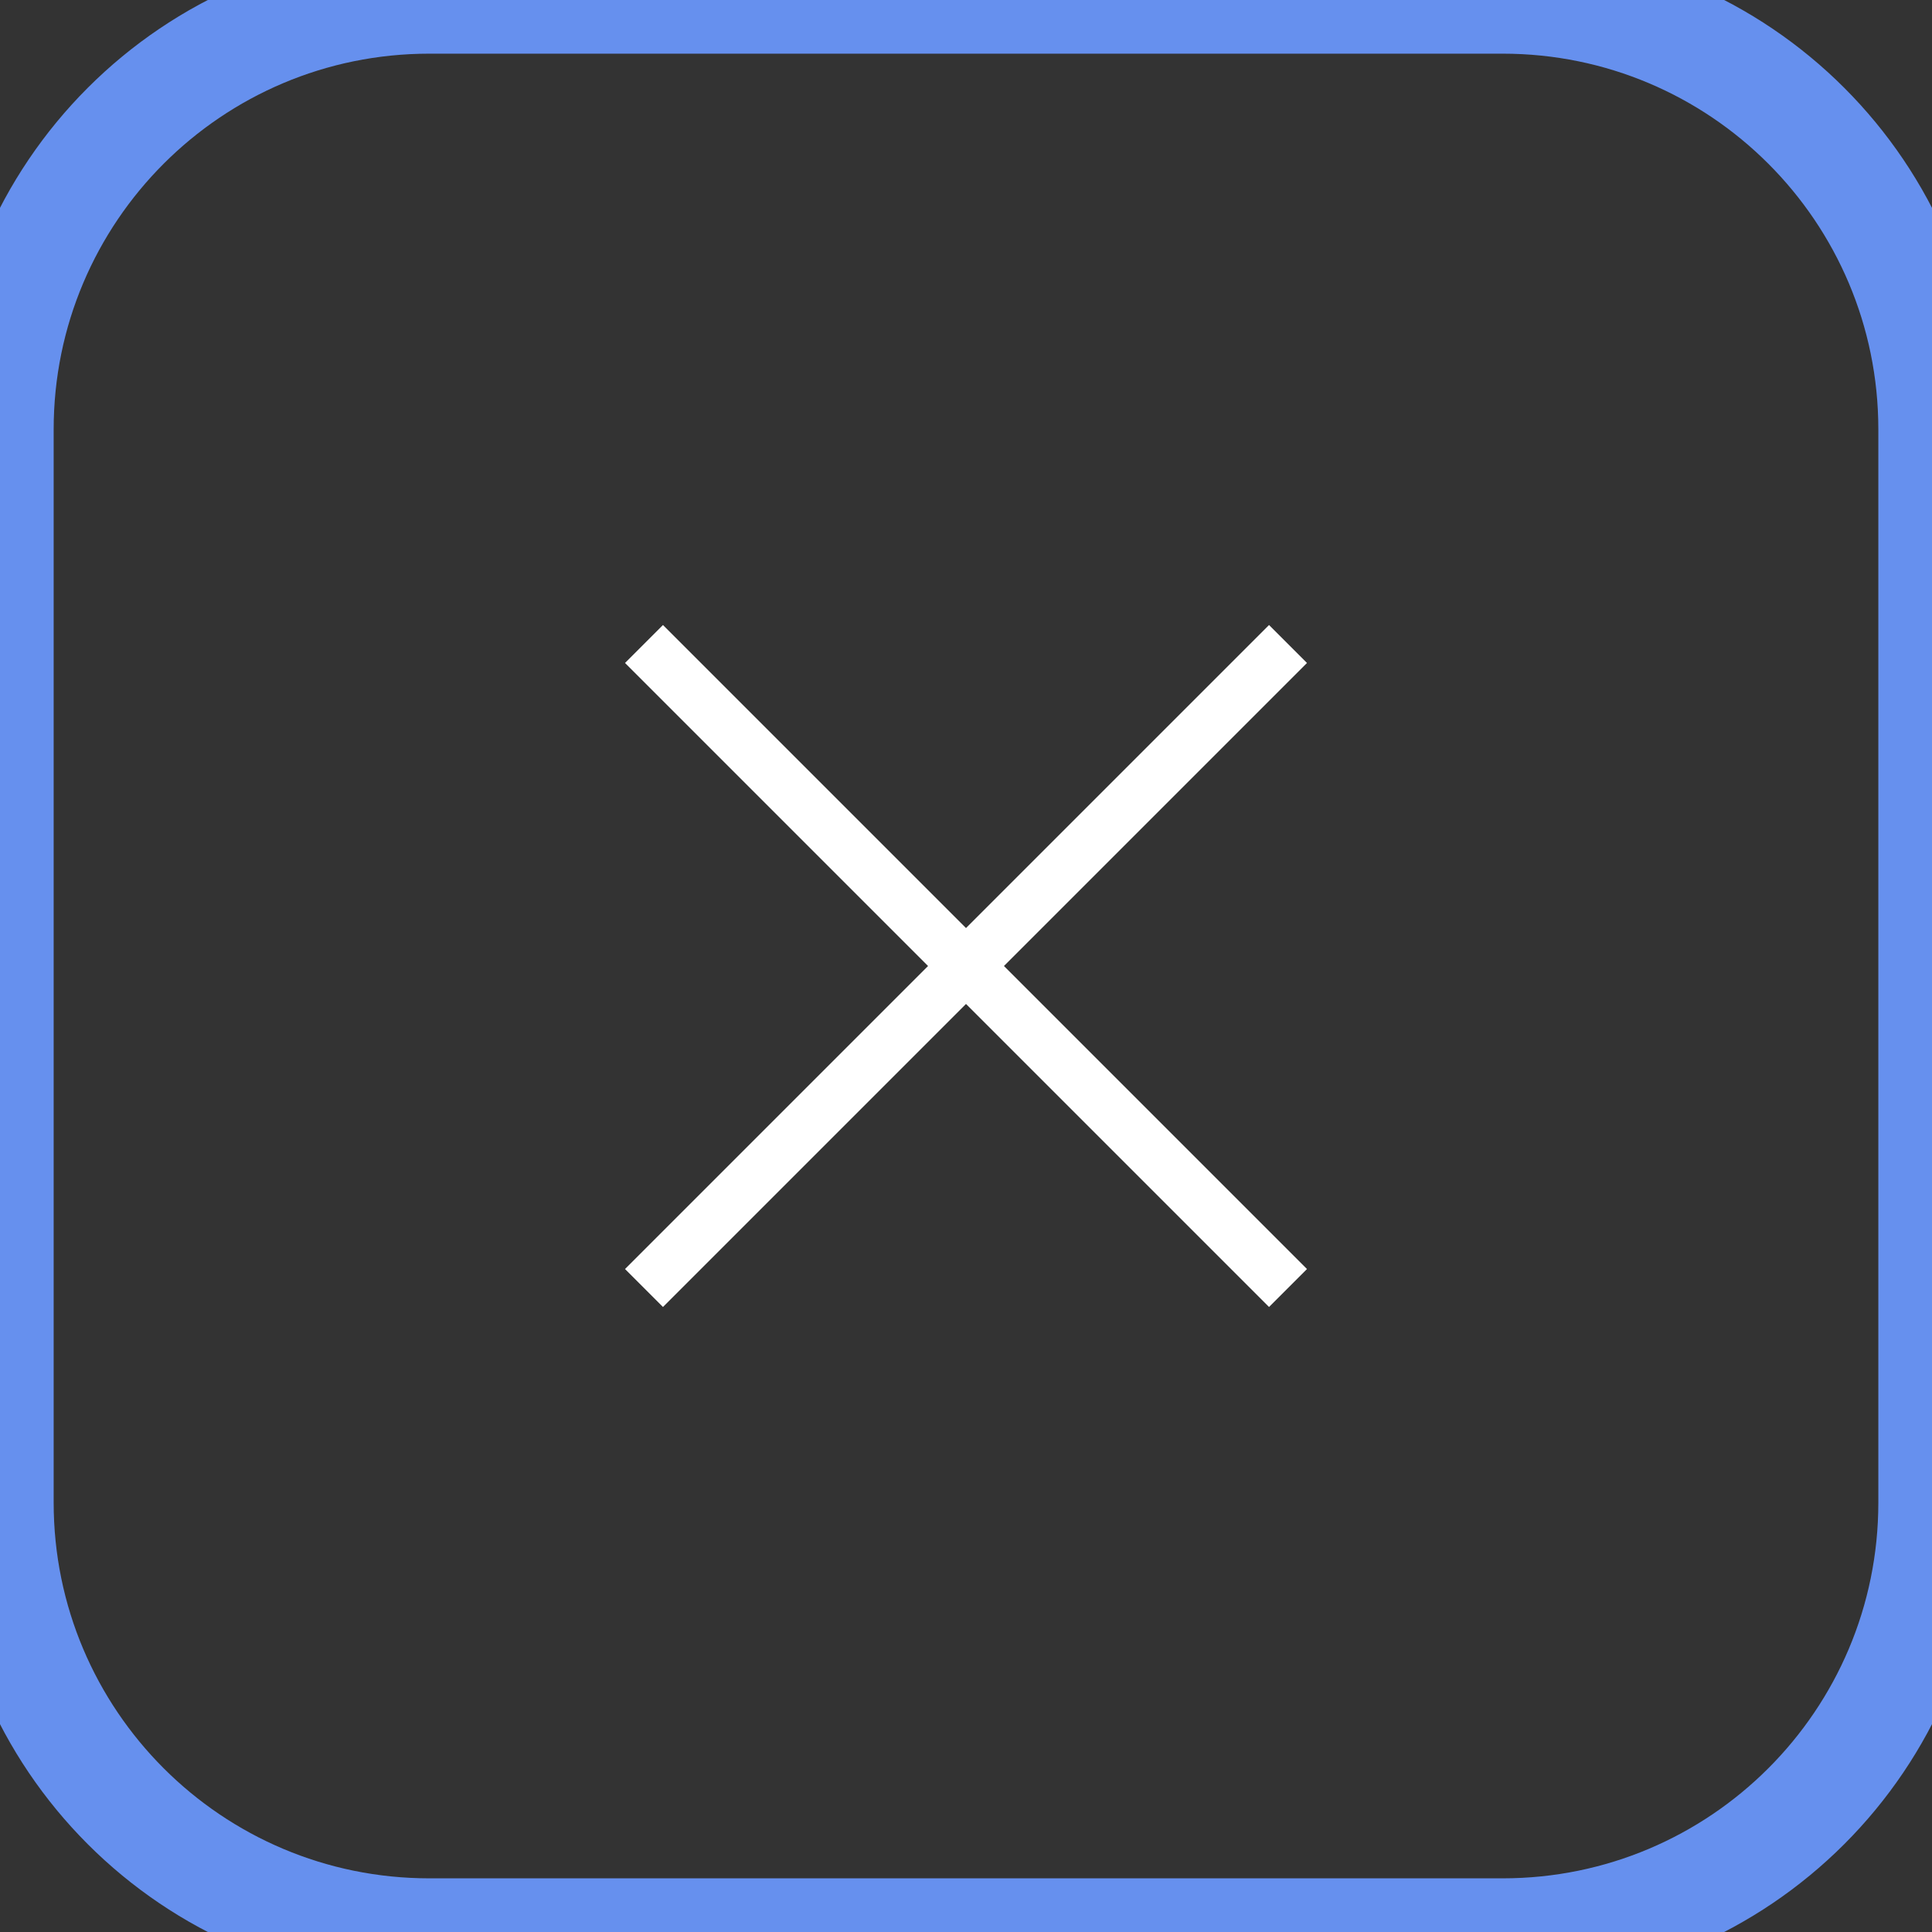
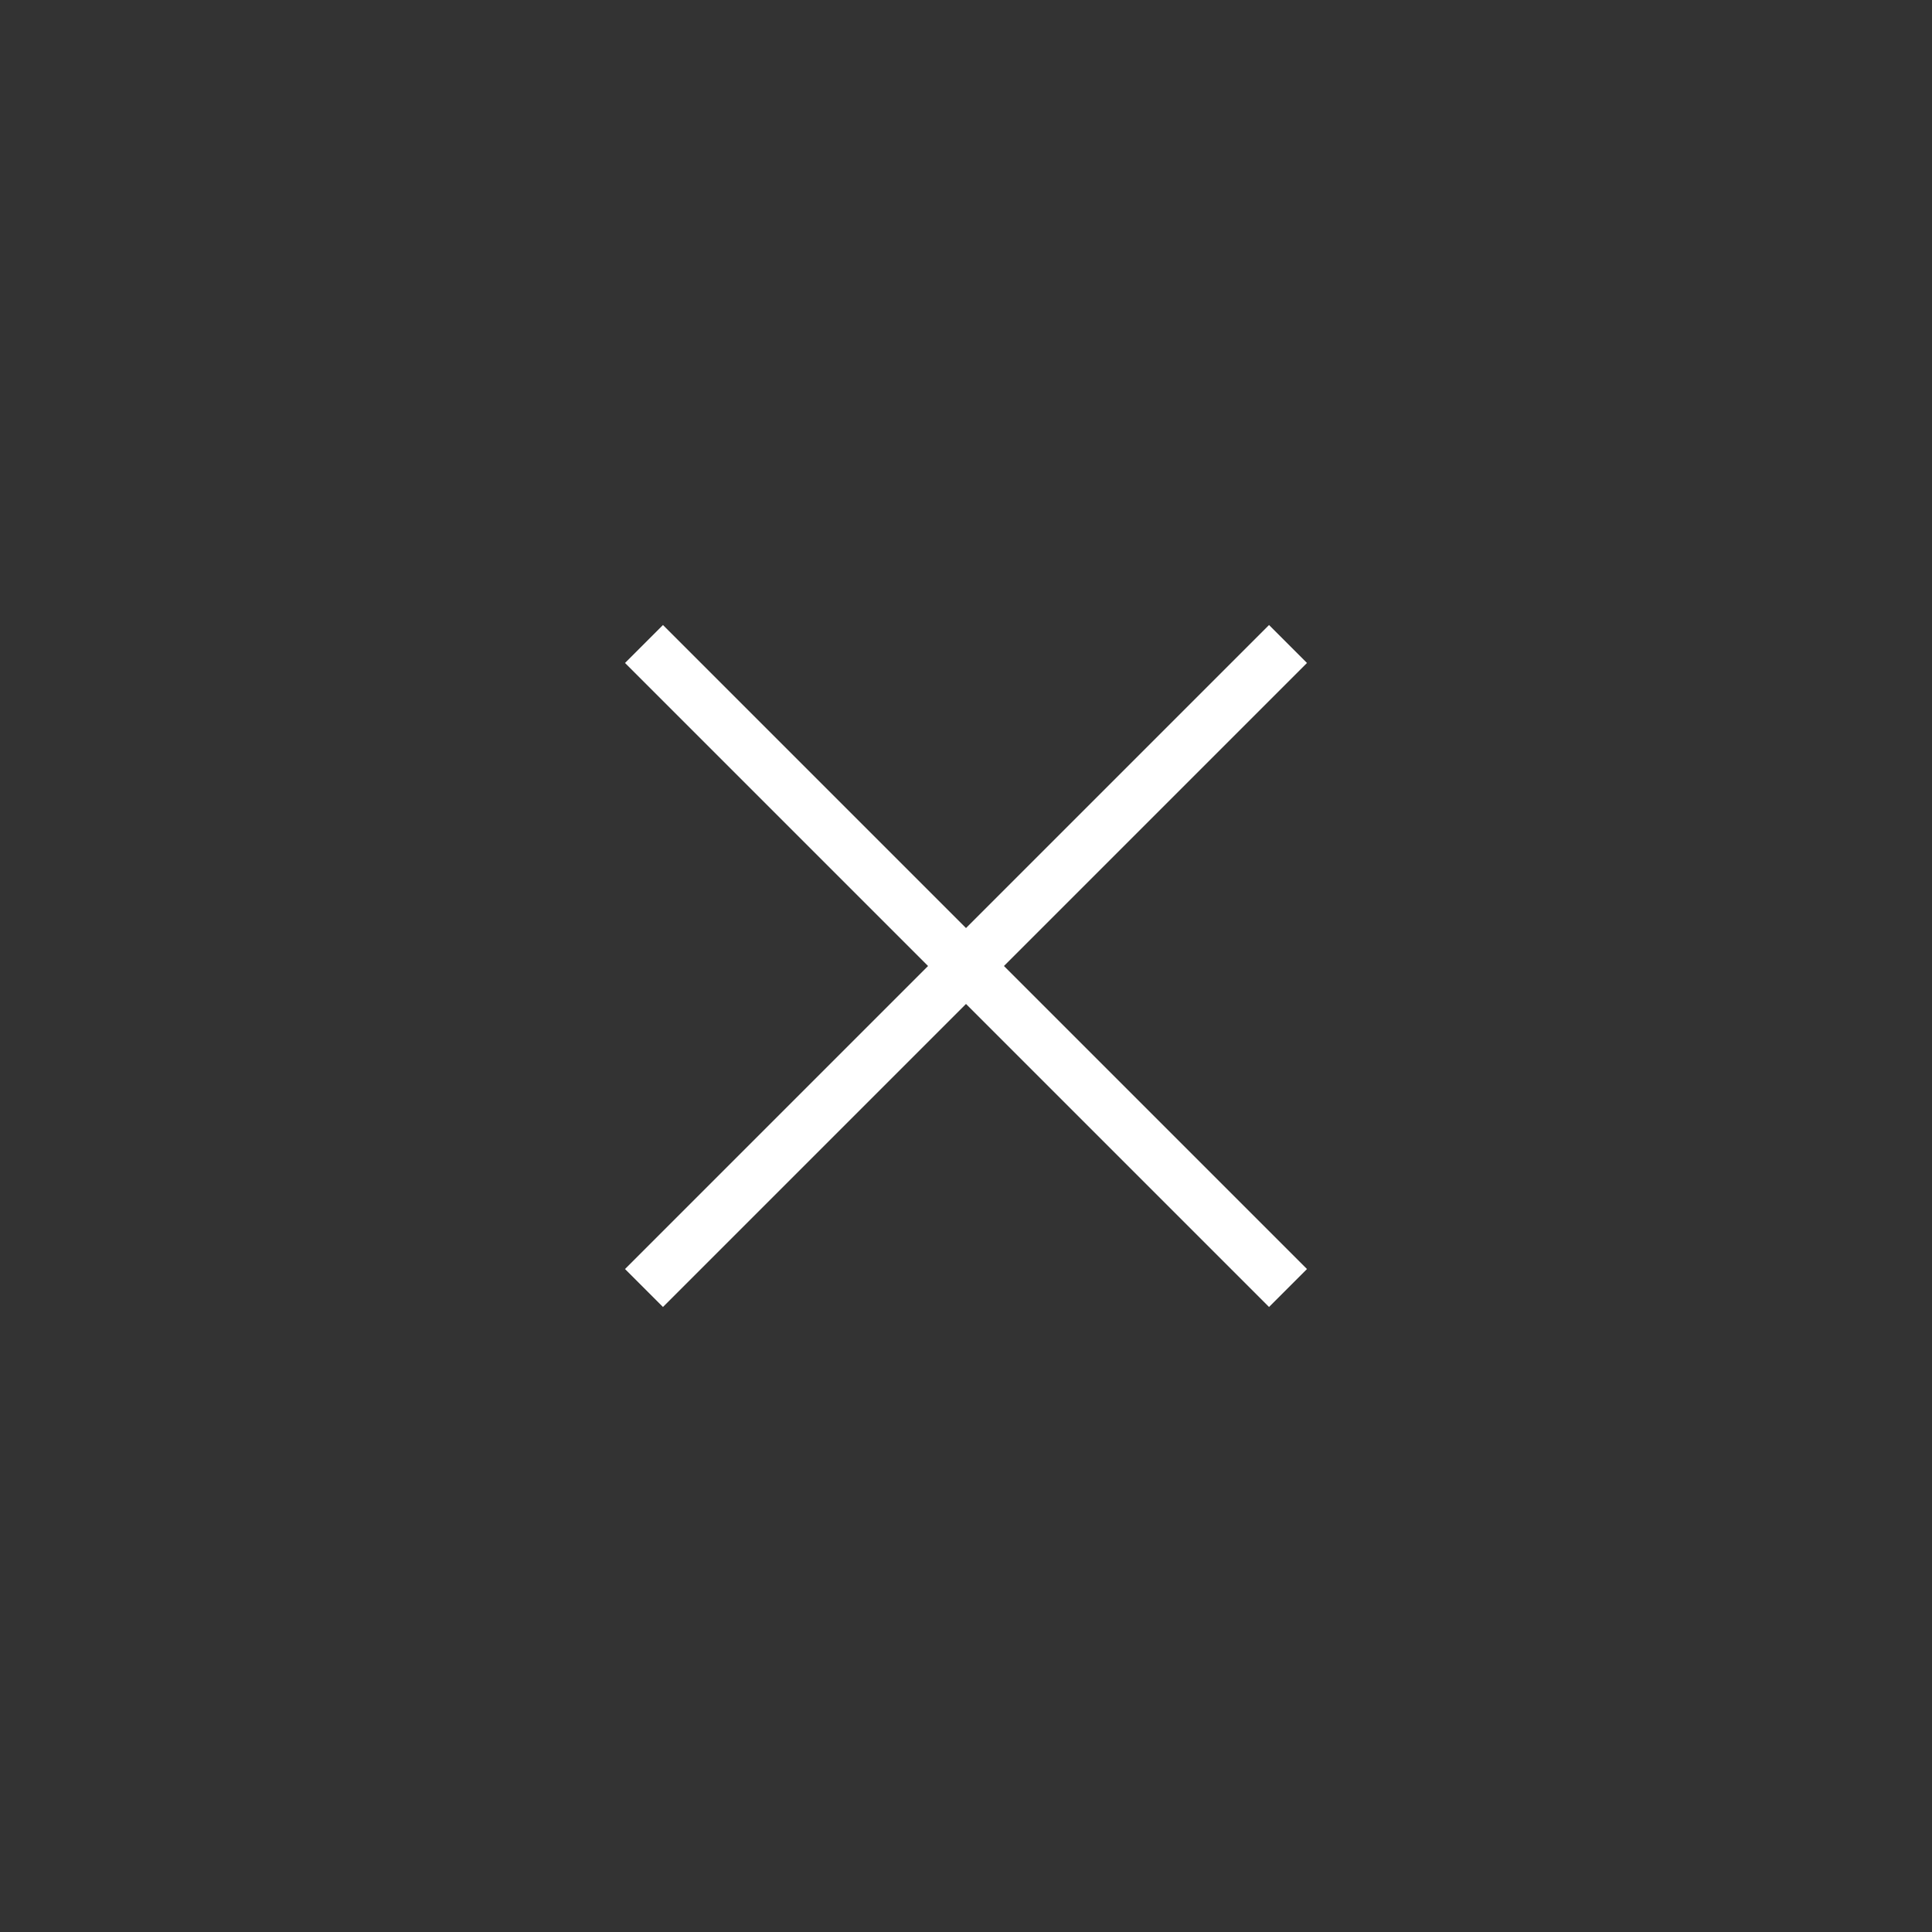
<svg xmlns="http://www.w3.org/2000/svg" width="36" height="36" viewBox="0 0 36 36" fill="none">
  <rect x="0" y="0" width="36" height="36" fill="#333333" stroke="none" />
  <path d="M12 12L24 24M24 12L12 24" stroke="white" />
-   <path d="M8 1H28V-1H8V1ZM35 8V28H37V8H35ZM28 35H8V37H28V35ZM1 28V8H-1V28H1ZM8 35C4.134 35 1 31.866 1 28H-1C-1 32.971 3.029 37 8 37V35ZM35 28C35 31.866 31.866 35 28 35V37C32.971 37 37 32.971 37 28H35ZM28 1C31.866 1 35 4.134 35 8H37C37 3.029 32.971 -1 28 -1V1ZM8 -1C3.029 -1 -1 3.029 -1 8H1C1 4.134 4.134 1 8 1V-1Z" fill="#6690EE" />
</svg>